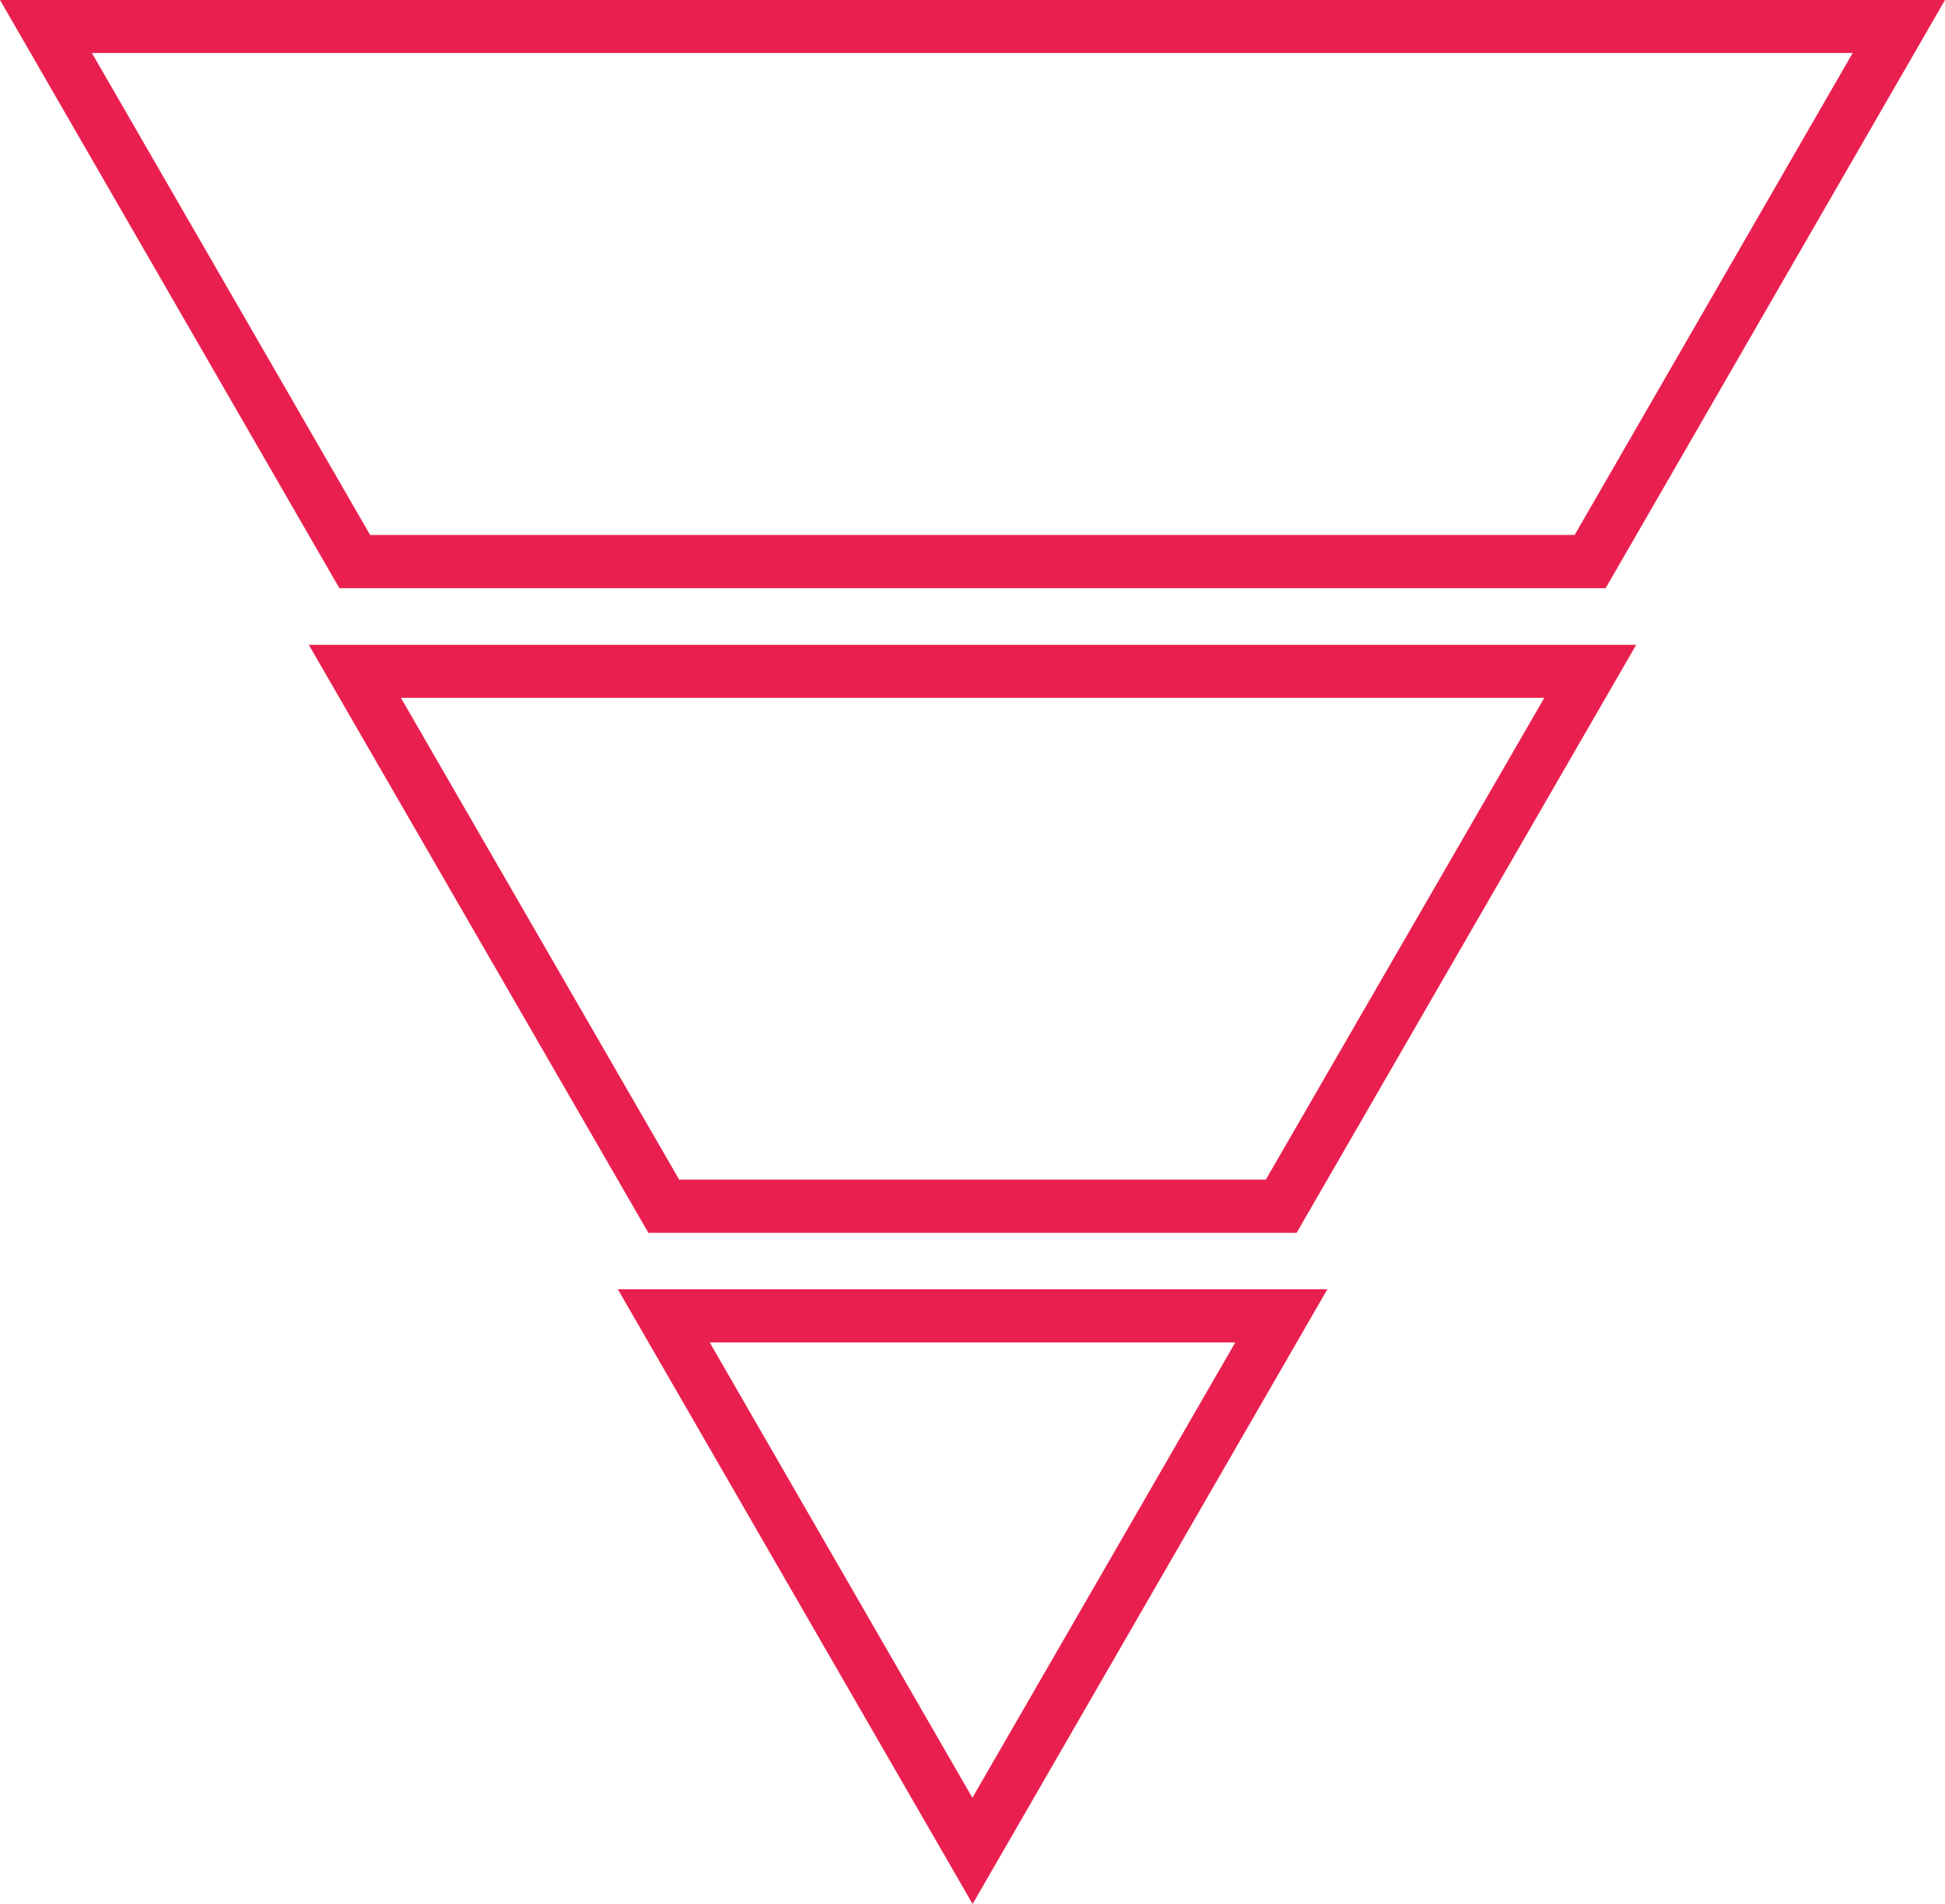
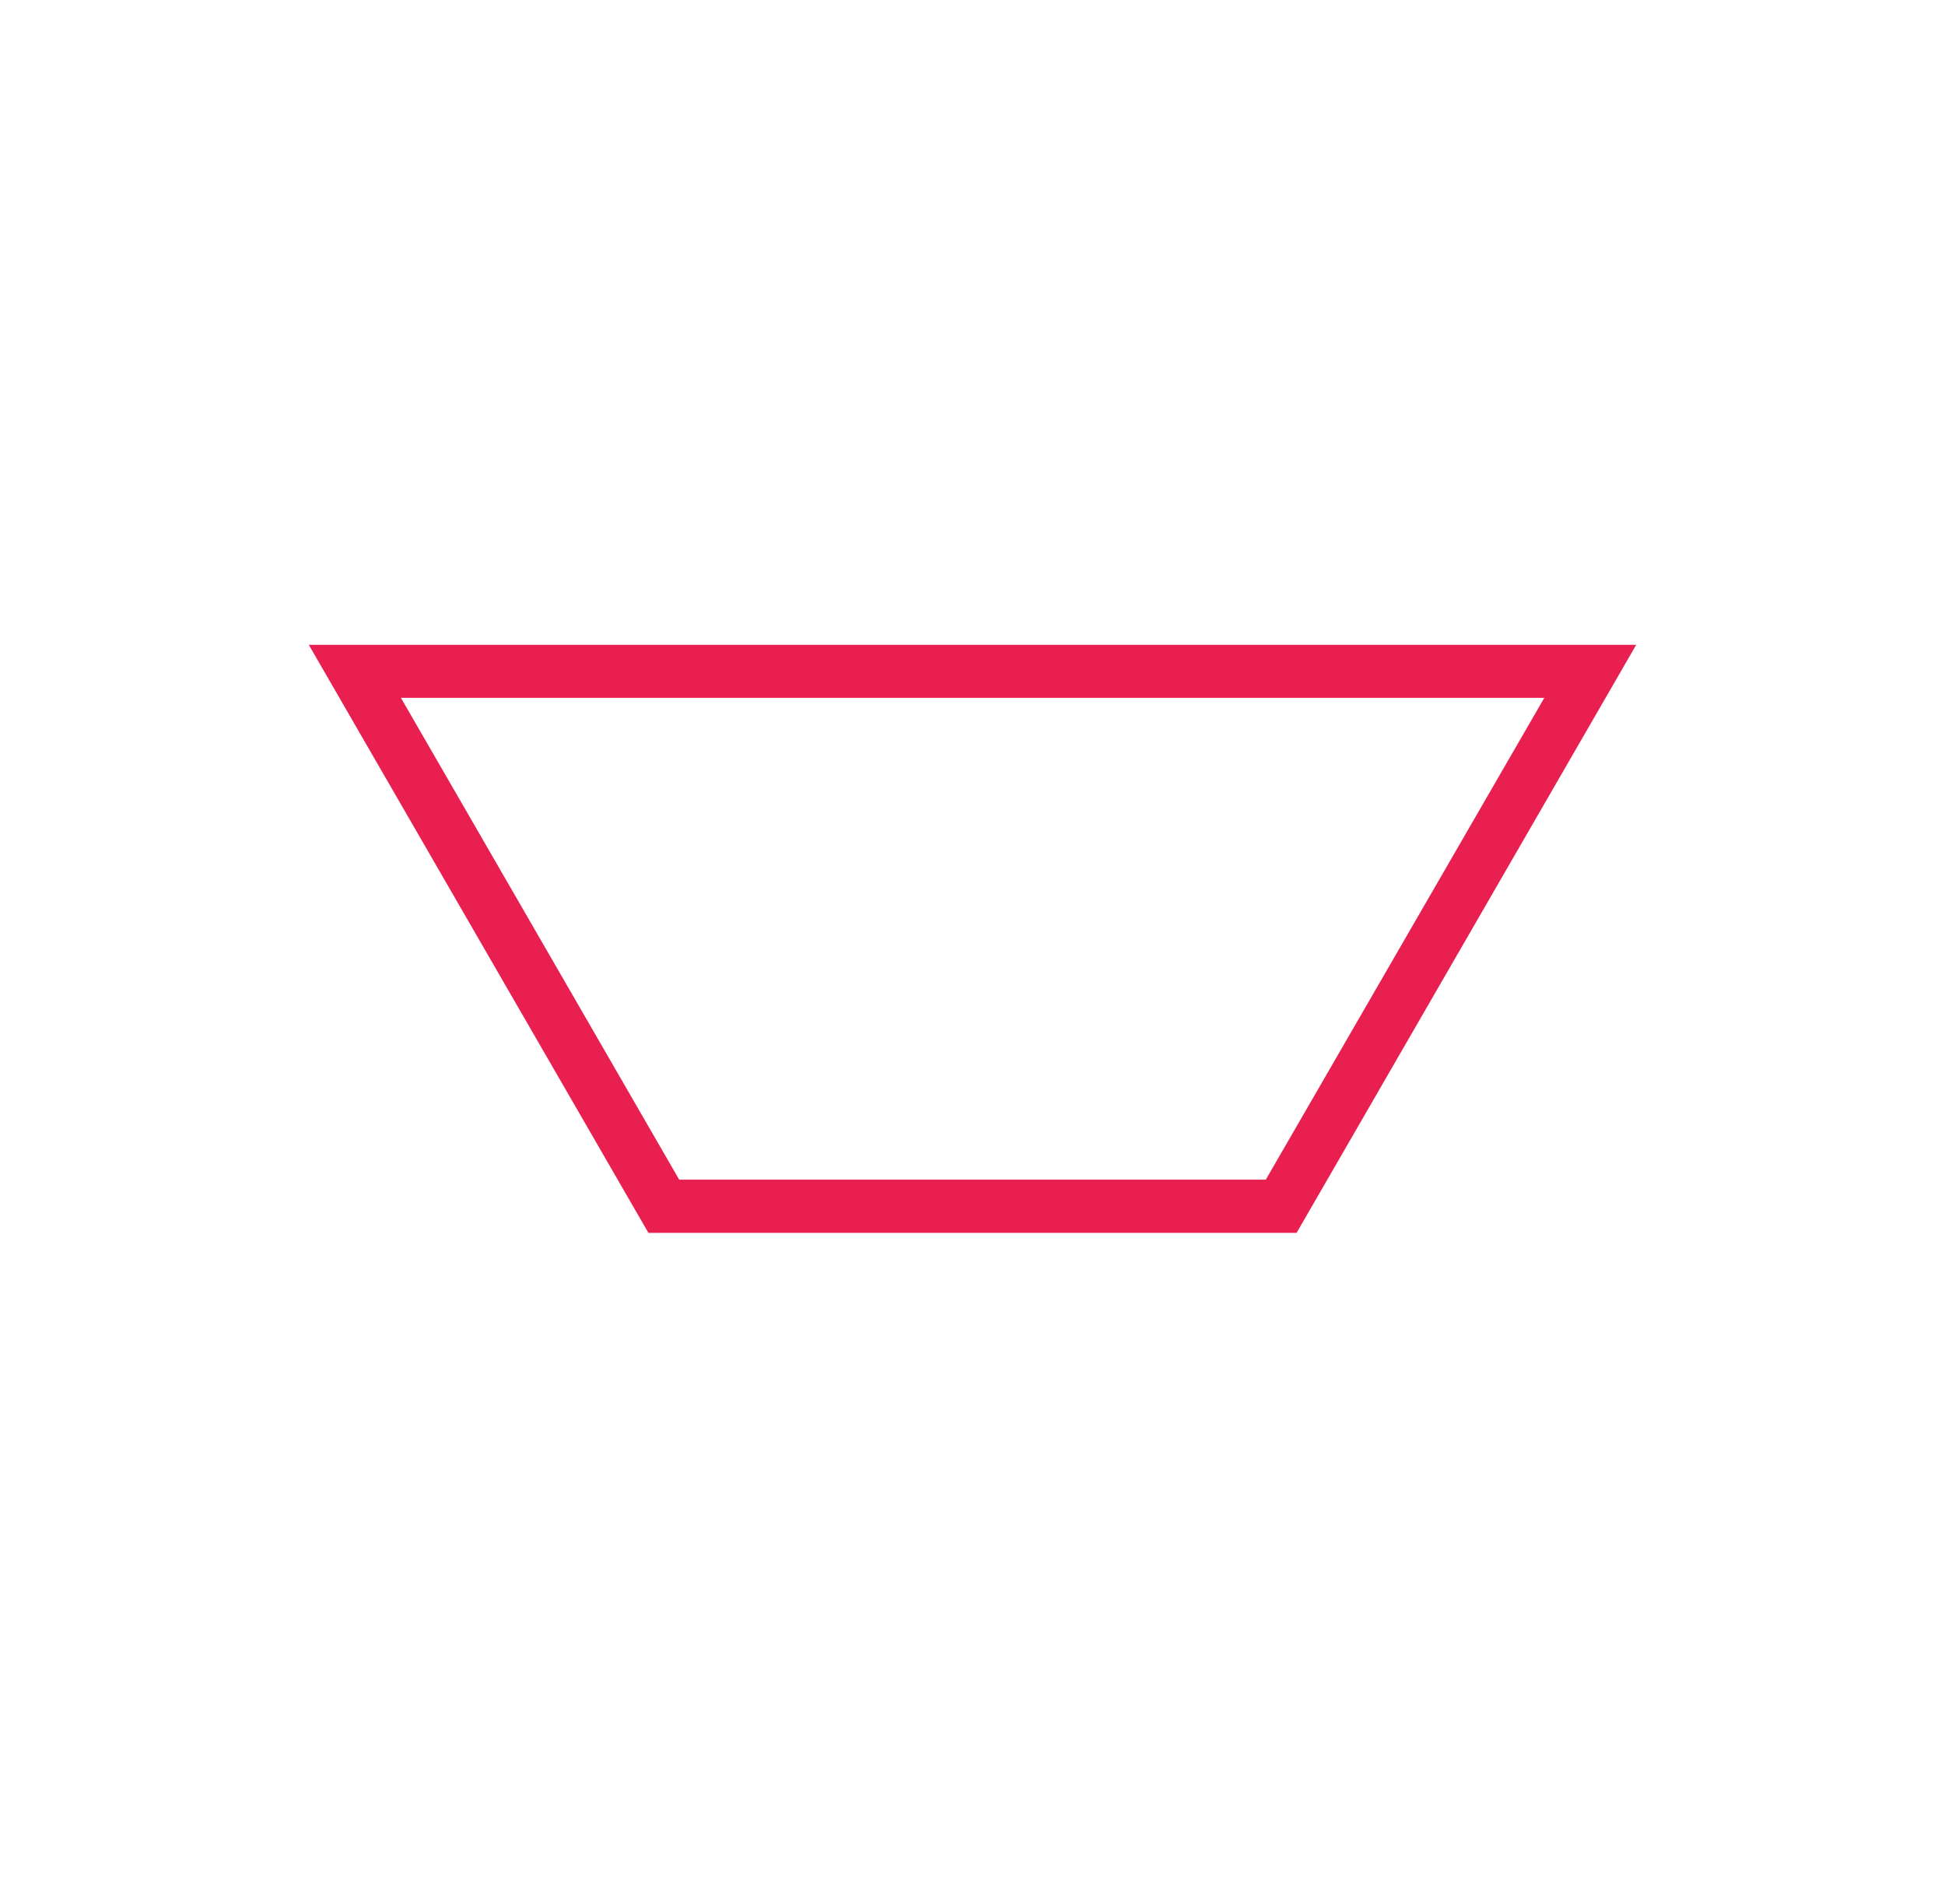
<svg xmlns="http://www.w3.org/2000/svg" id="Capa_2" data-name="Capa 2" viewBox="0 0 91.01 89.08">
  <defs>
    <style>      .cls-1 {        fill: #e9204f;      }    </style>
  </defs>
  <g id="Capa_1-2" data-name="Capa 1">
    <g id="Grupo_513" data-name="Grupo 513">
-       <path id="Trazado_1063" data-name="Trazado 1063" class="cls-1" d="M4.3,2.48h82.39l-13.01,22.55H17.32L4.3,2.48ZM0,0l15.88,27.52h59.25L91.01,0H0Z" />
      <path id="Trazado_1064" data-name="Trazado 1064" class="cls-1" d="M60.67,57.68h-30.33l-15.89-27.51h62.11l-15.89,27.51ZM31.78,55.19h27.45l13.03-22.54H18.76l13.02,22.54Z" />
-       <path id="Trazado_1065" data-name="Trazado 1065" class="cls-1" d="M33.21,62.81h24.59l-12.3,21.3-12.29-21.3ZM28.91,60.32l16.6,28.76,16.6-28.76H28.91Z" />
    </g>
  </g>
</svg>